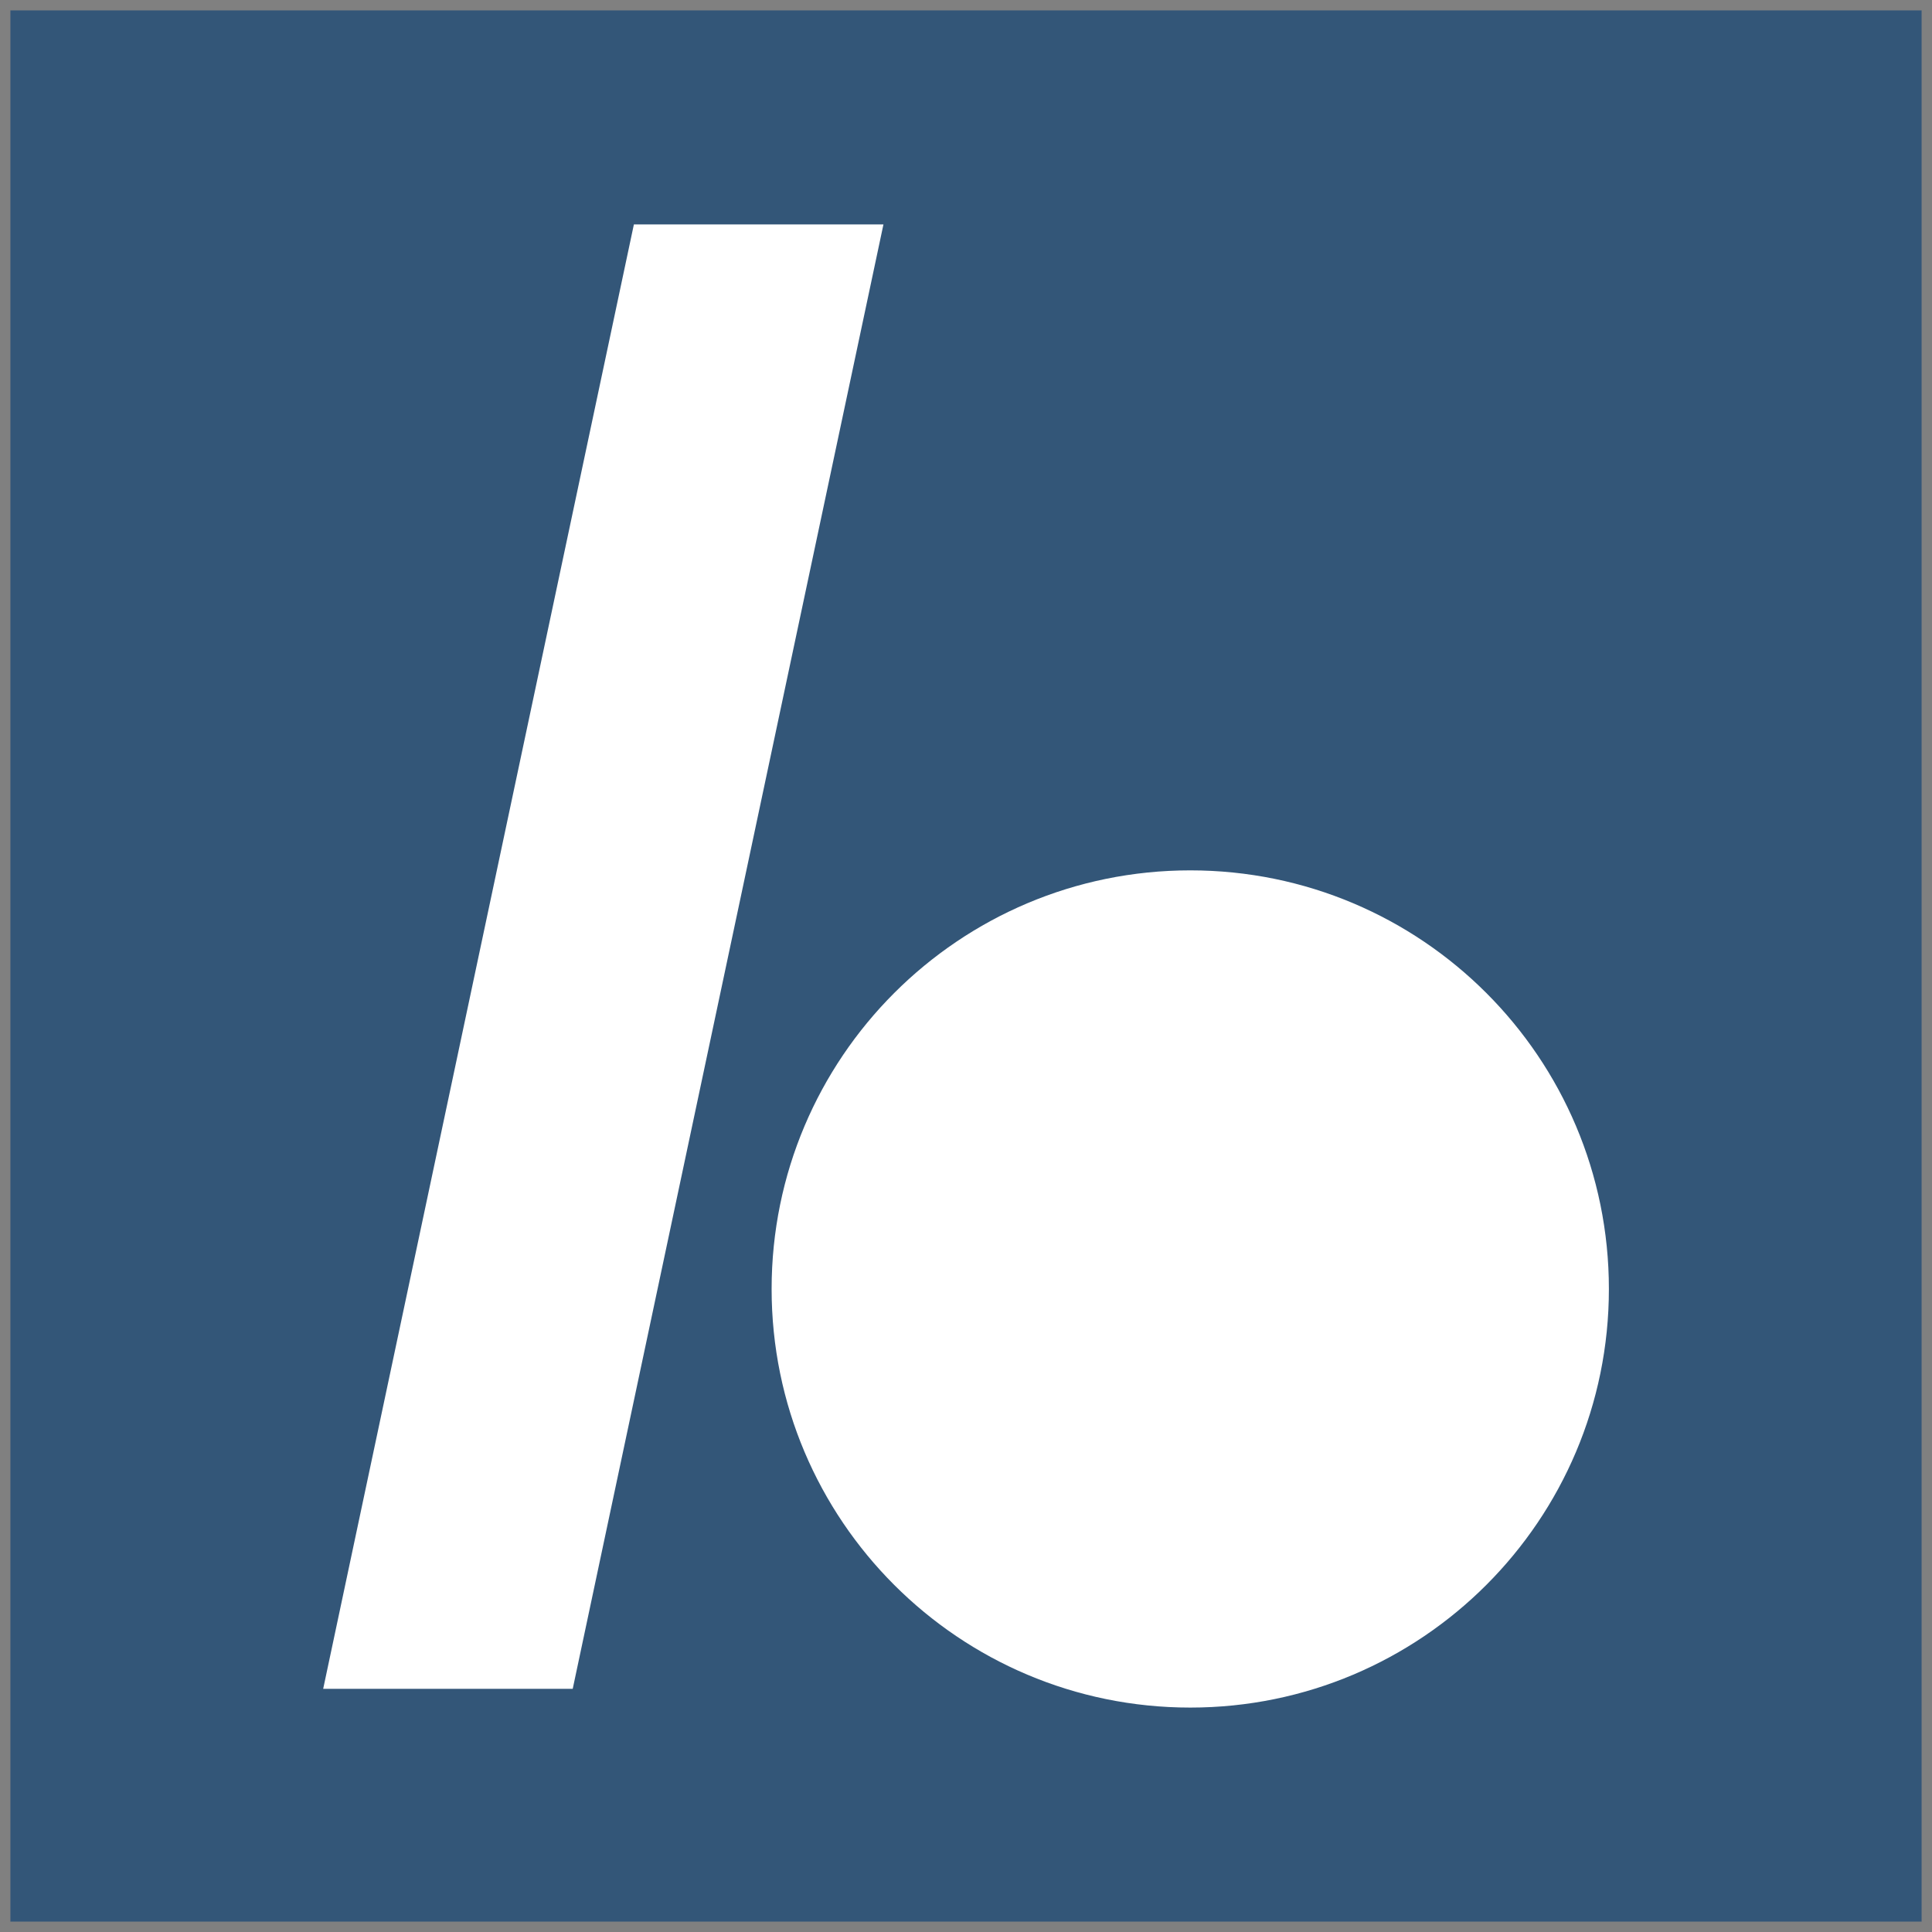
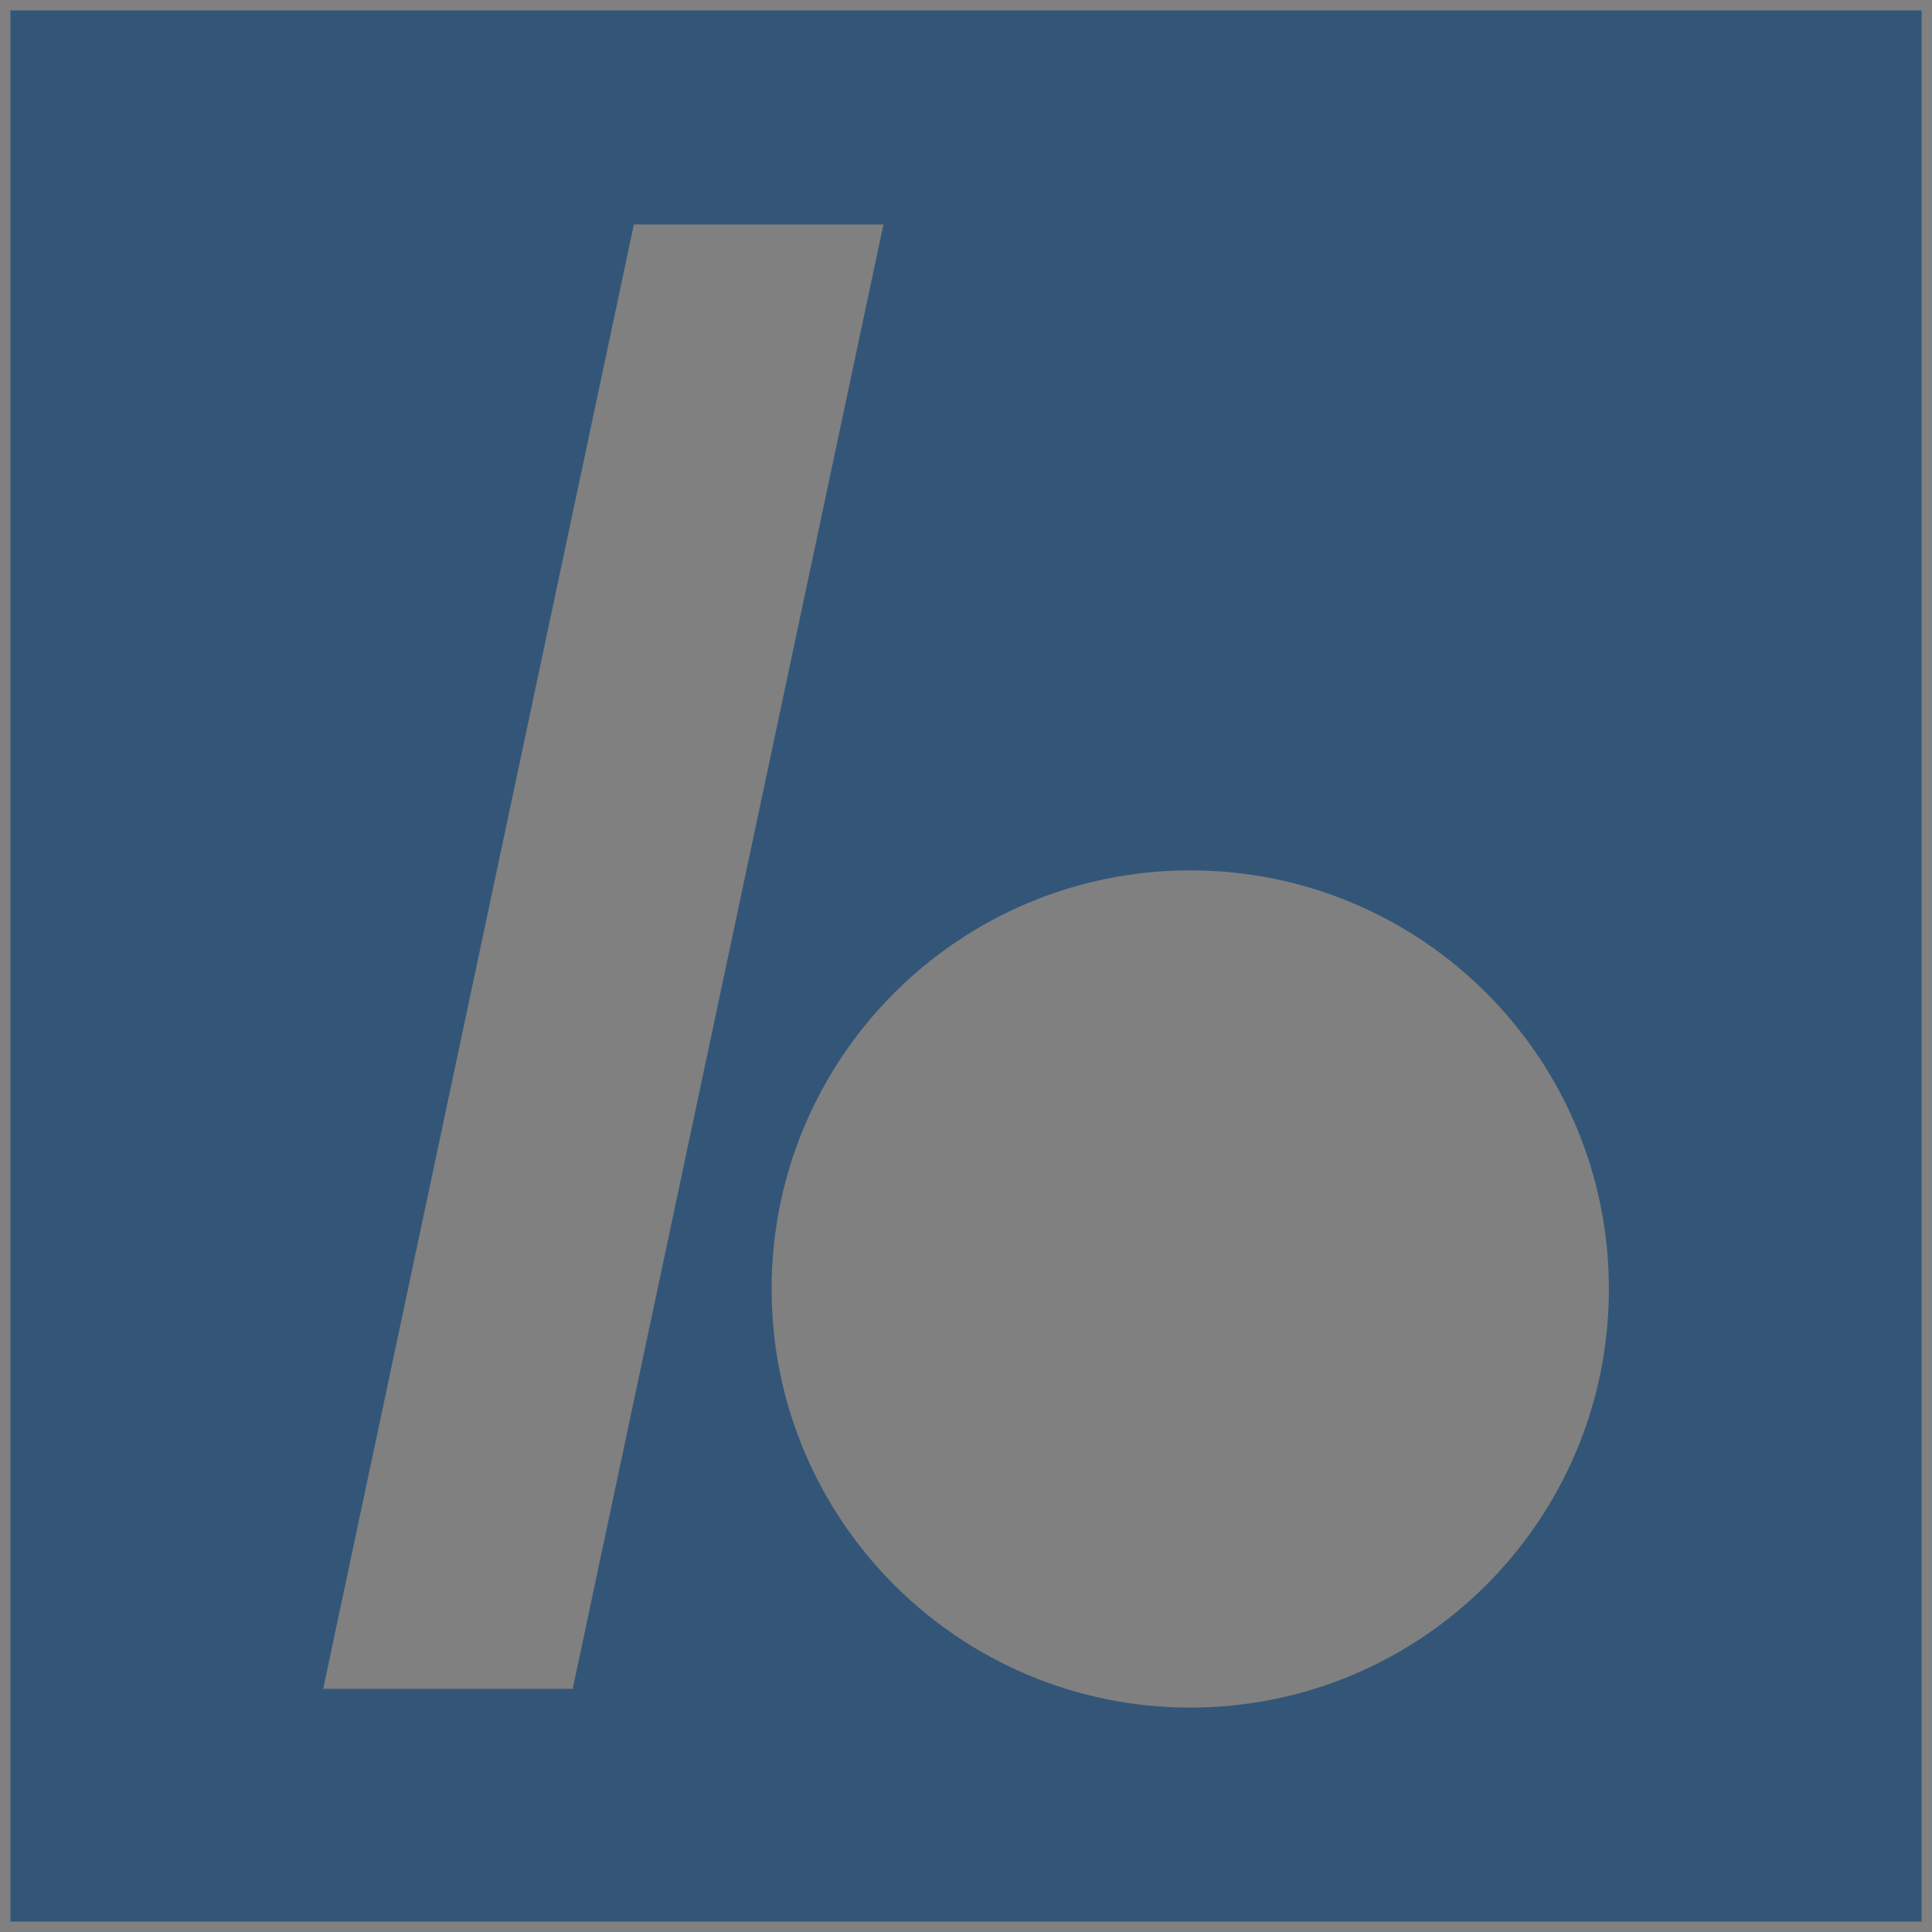
<svg xmlns="http://www.w3.org/2000/svg" id="Layer_1" viewBox="0 0 1000 1000">
  <rect x="0" y="0" width="1000" height="1000" fill="#808080" stroke="none" />
  <defs>
    <style>.cls-1{fill:#fff;}.cls-2{fill:#335678;}</style>
  </defs>
-   <rect class="cls-1" x="17.09" y="13.92" width="965.82" height="972.15" />
-   <path class="cls-2" d="m5.38,5.38v989.24h989.24V5.38H5.38Zm161.9,868.75L328.1,116.16h129.17l-160.83,757.97h-129.17Zm448.81,9.71c-119.68,0-216.7-97.02-216.7-216.67s97.02-216.67,216.7-216.67,216.67,96.99,216.67,216.67-97.02,216.67-216.67,216.67Z" />
+   <path class="cls-2" d="m5.38,5.38v989.24h989.24V5.38Zm161.9,868.75L328.1,116.16h129.17l-160.83,757.97h-129.17Zm448.81,9.71c-119.68,0-216.7-97.02-216.7-216.67s97.02-216.67,216.7-216.67,216.67,96.99,216.67,216.67-97.02,216.67-216.67,216.67Z" />
</svg>